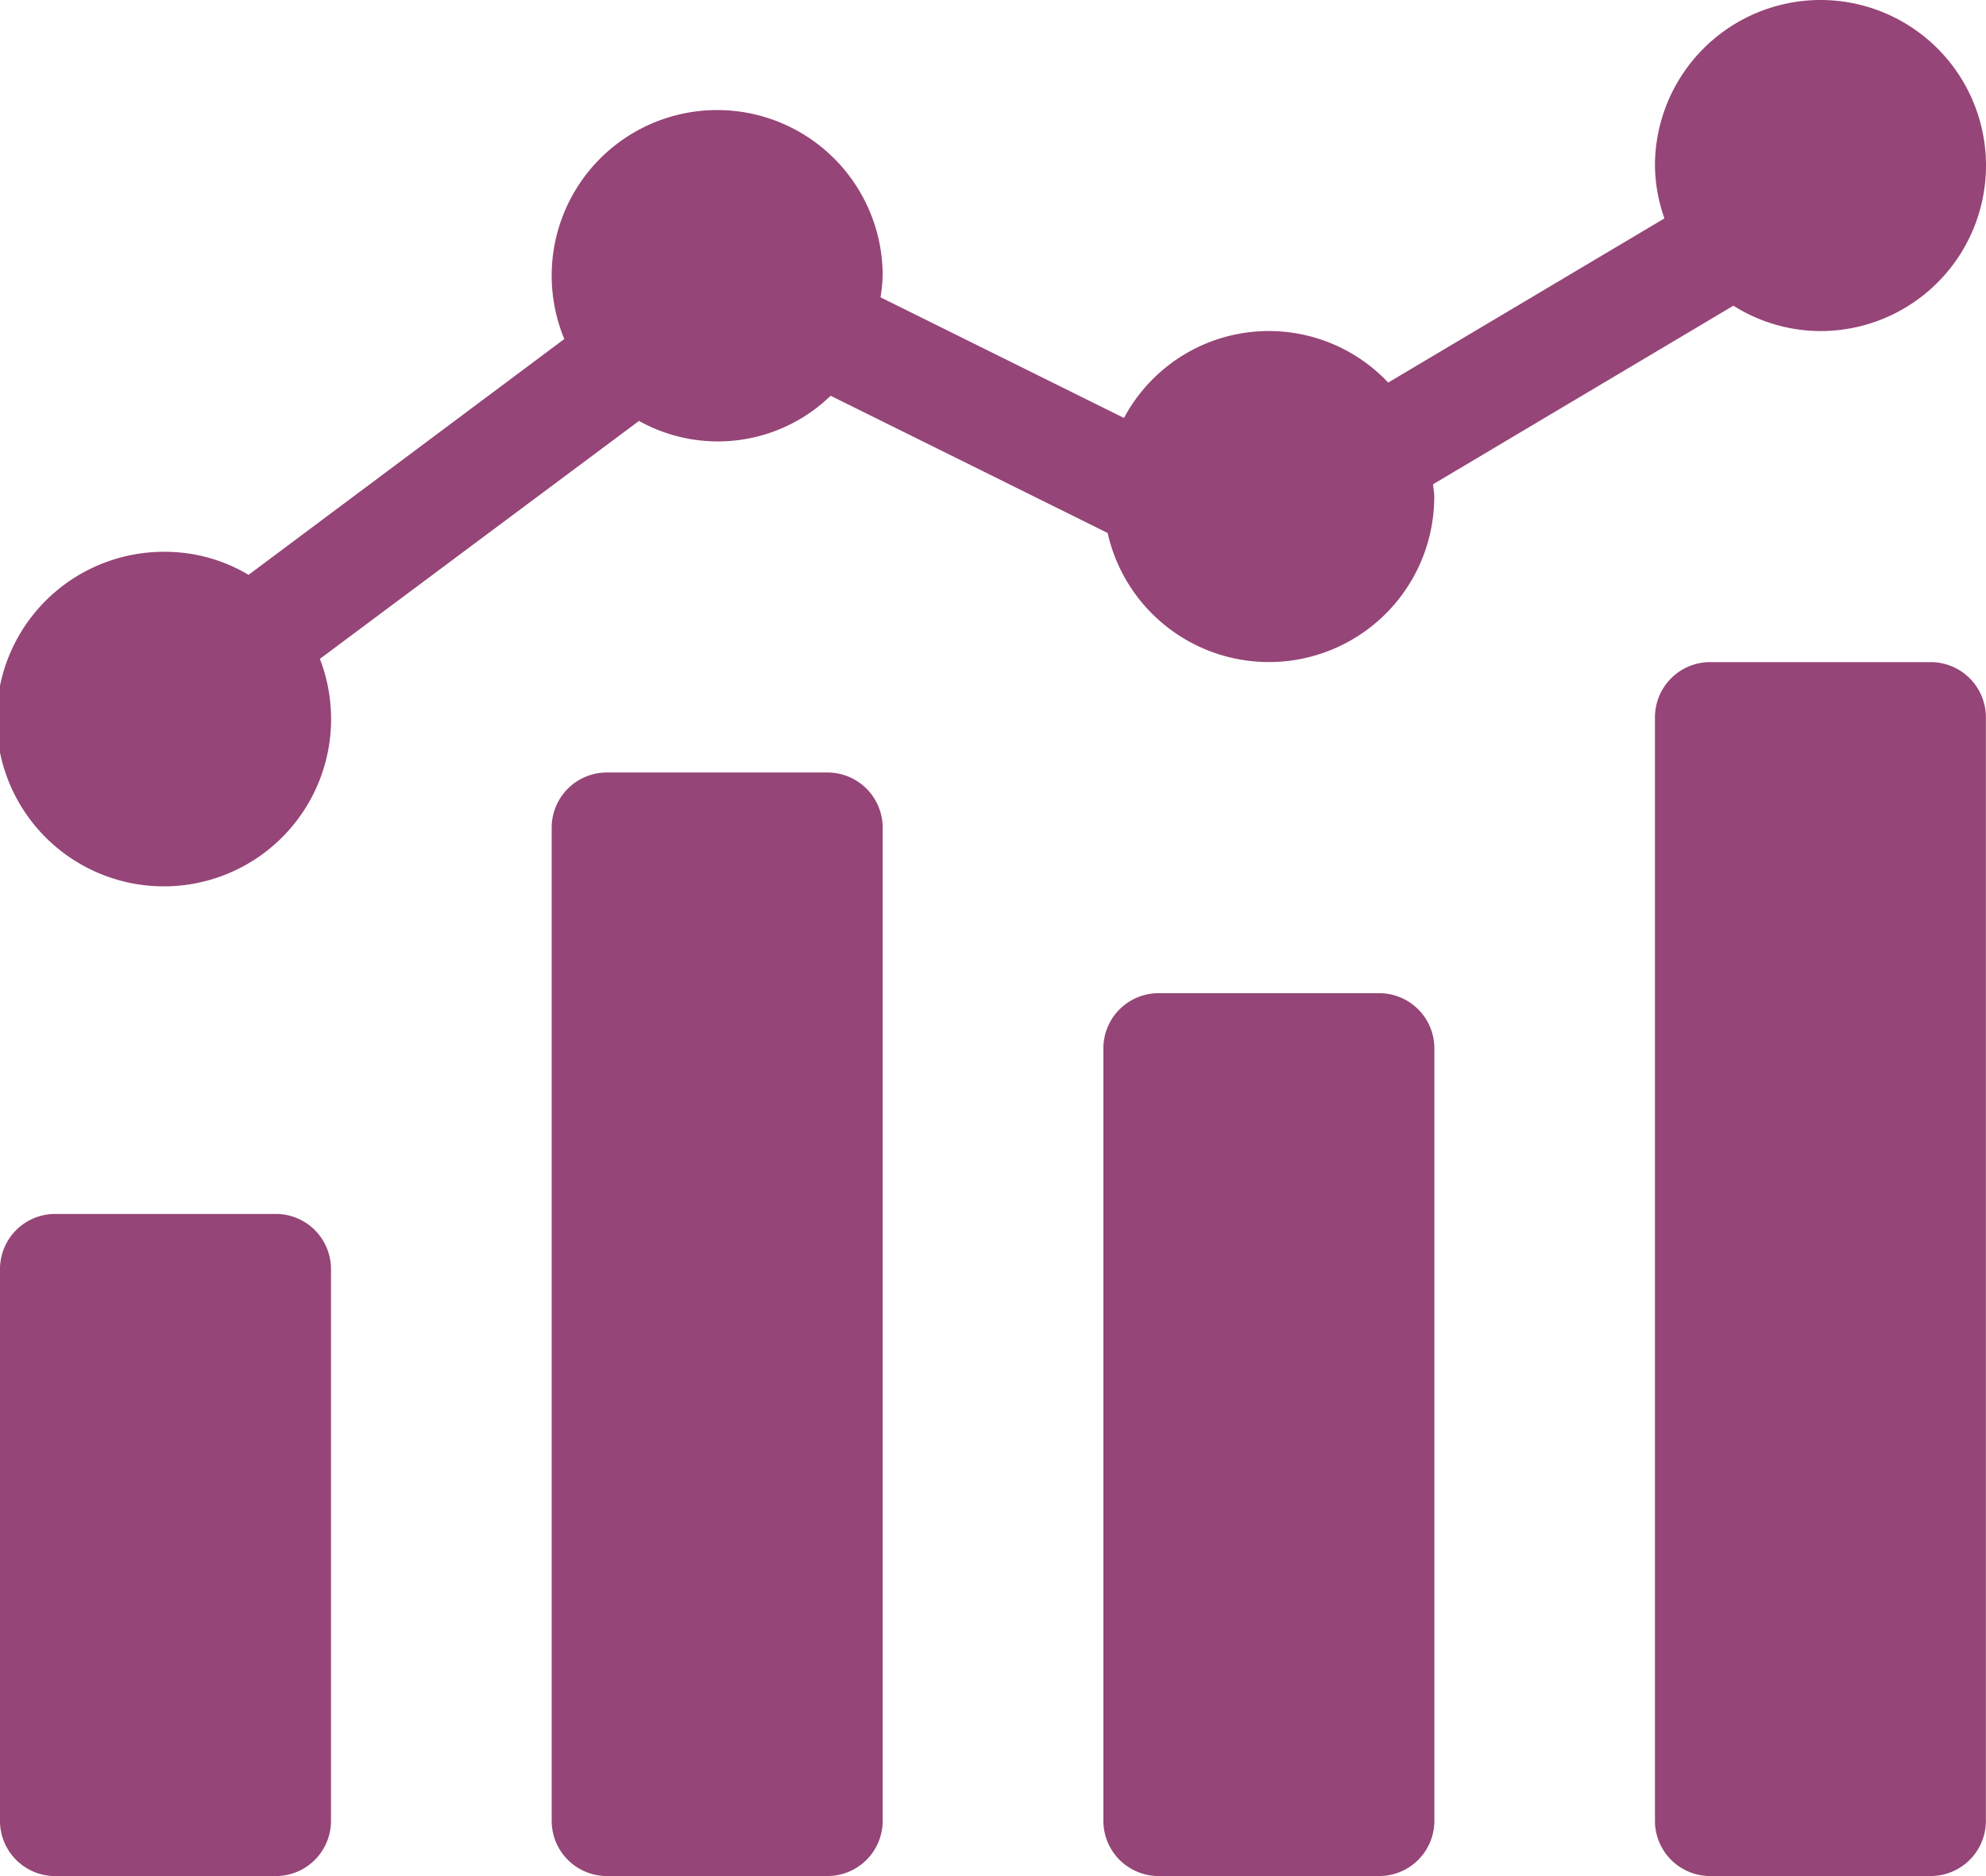
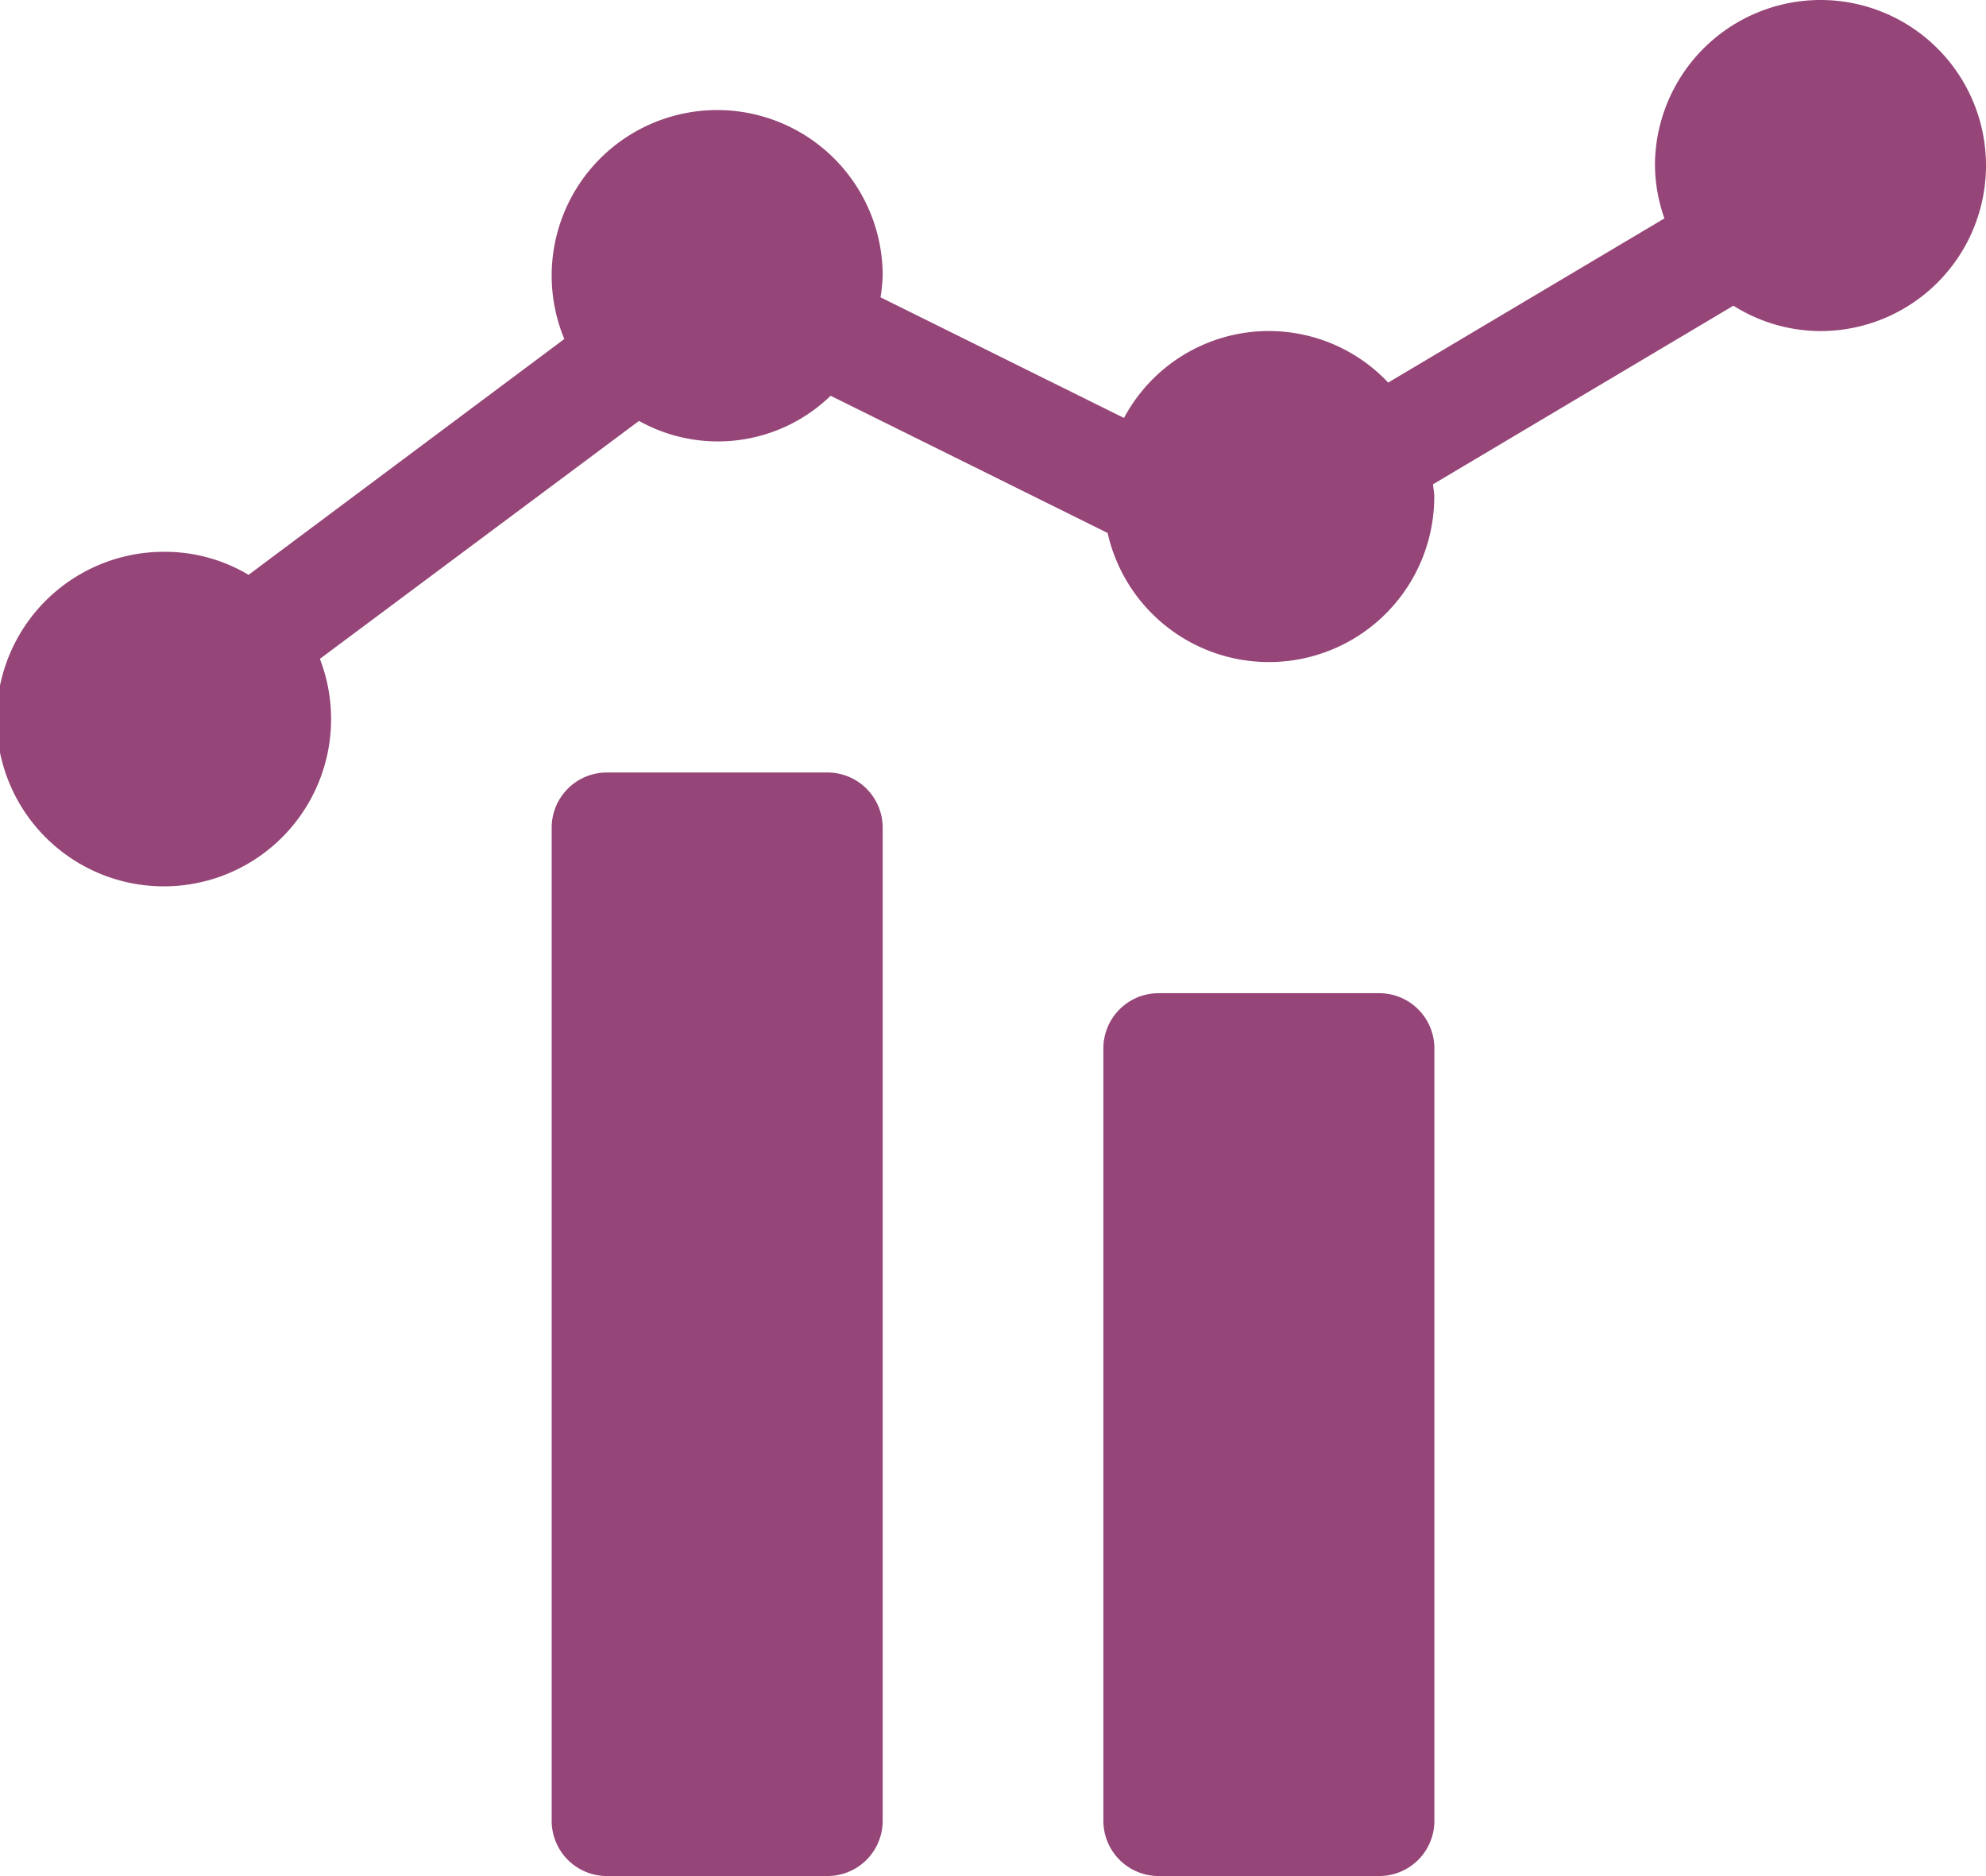
<svg xmlns="http://www.w3.org/2000/svg" width="36.481" height="34.454" viewBox="0 0 36.481 34.454">
  <g transform="translate(0)">
-     <path id="Path_36753" data-name="Path 36753" d="M1.013,234.668H5.067a1.013,1.013,0,0,1,1.013,1.013v10.134a1.014,1.014,0,0,1-1.013,1.013H1.013A1.014,1.014,0,0,1,0,245.815V235.681a1.013,1.013,0,0,1,1.013-1.013Zm0,0" transform="translate(0 -212.374)" fill="#954577" />
    <path id="Path_36754" data-name="Path 36754" d="M107.681,149.332h4.054a1.014,1.014,0,0,1,1.013,1.013v18.24a1.014,1.014,0,0,1-1.013,1.013h-4.054a1.013,1.013,0,0,1-1.013-1.013v-18.24A1.013,1.013,0,0,1,107.681,149.332Zm0,0" transform="translate(-96.534 -135.145)" fill="#954577" />
    <path id="Path_36755" data-name="Path 36755" d="M214.345,192H218.4a1.013,1.013,0,0,1,1.013,1.013V207.2a1.013,1.013,0,0,1-1.013,1.013h-4.054a1.014,1.014,0,0,1-1.013-1.013V193.013A1.014,1.014,0,0,1,214.345,192Zm0,0" transform="translate(-193.065 -173.76)" fill="#954577" />
-     <path id="Path_36756" data-name="Path 36756" d="M321.013,128h4.053a1.014,1.014,0,0,1,1.013,1.013V149.28a1.014,1.014,0,0,1-1.013,1.013h-4.053A1.014,1.014,0,0,1,320,149.28V129.013A1.014,1.014,0,0,1,321.013,128Zm0,0" transform="translate(-289.6 -115.84)" fill="#954577" />
    <path id="Path_36757" data-name="Path 36757" d="M33.44,0A3.044,3.044,0,0,0,30.4,3.04a3.006,3.006,0,0,0,.174.971L25.5,7.026a3.014,3.014,0,0,0-4.853.65L16.174,5.46a3.045,3.045,0,0,0,.04-.393,3.04,3.04,0,1,0-5.848,1.159l-5.8,4.331a3,3,0,0,0-1.522-.423A3.072,3.072,0,1,0,5.876,12.1L11.738,7.73a2.976,2.976,0,0,0,3.52-.462l5.088,2.52a3.037,3.037,0,0,0,6-.668c0-.077-.017-.15-.023-.226l5.518-3.28a3.01,3.01,0,0,0,1.6.466,3.04,3.04,0,0,0,0-6.08Zm0,0" fill="#954577" />
  </g>
</svg>